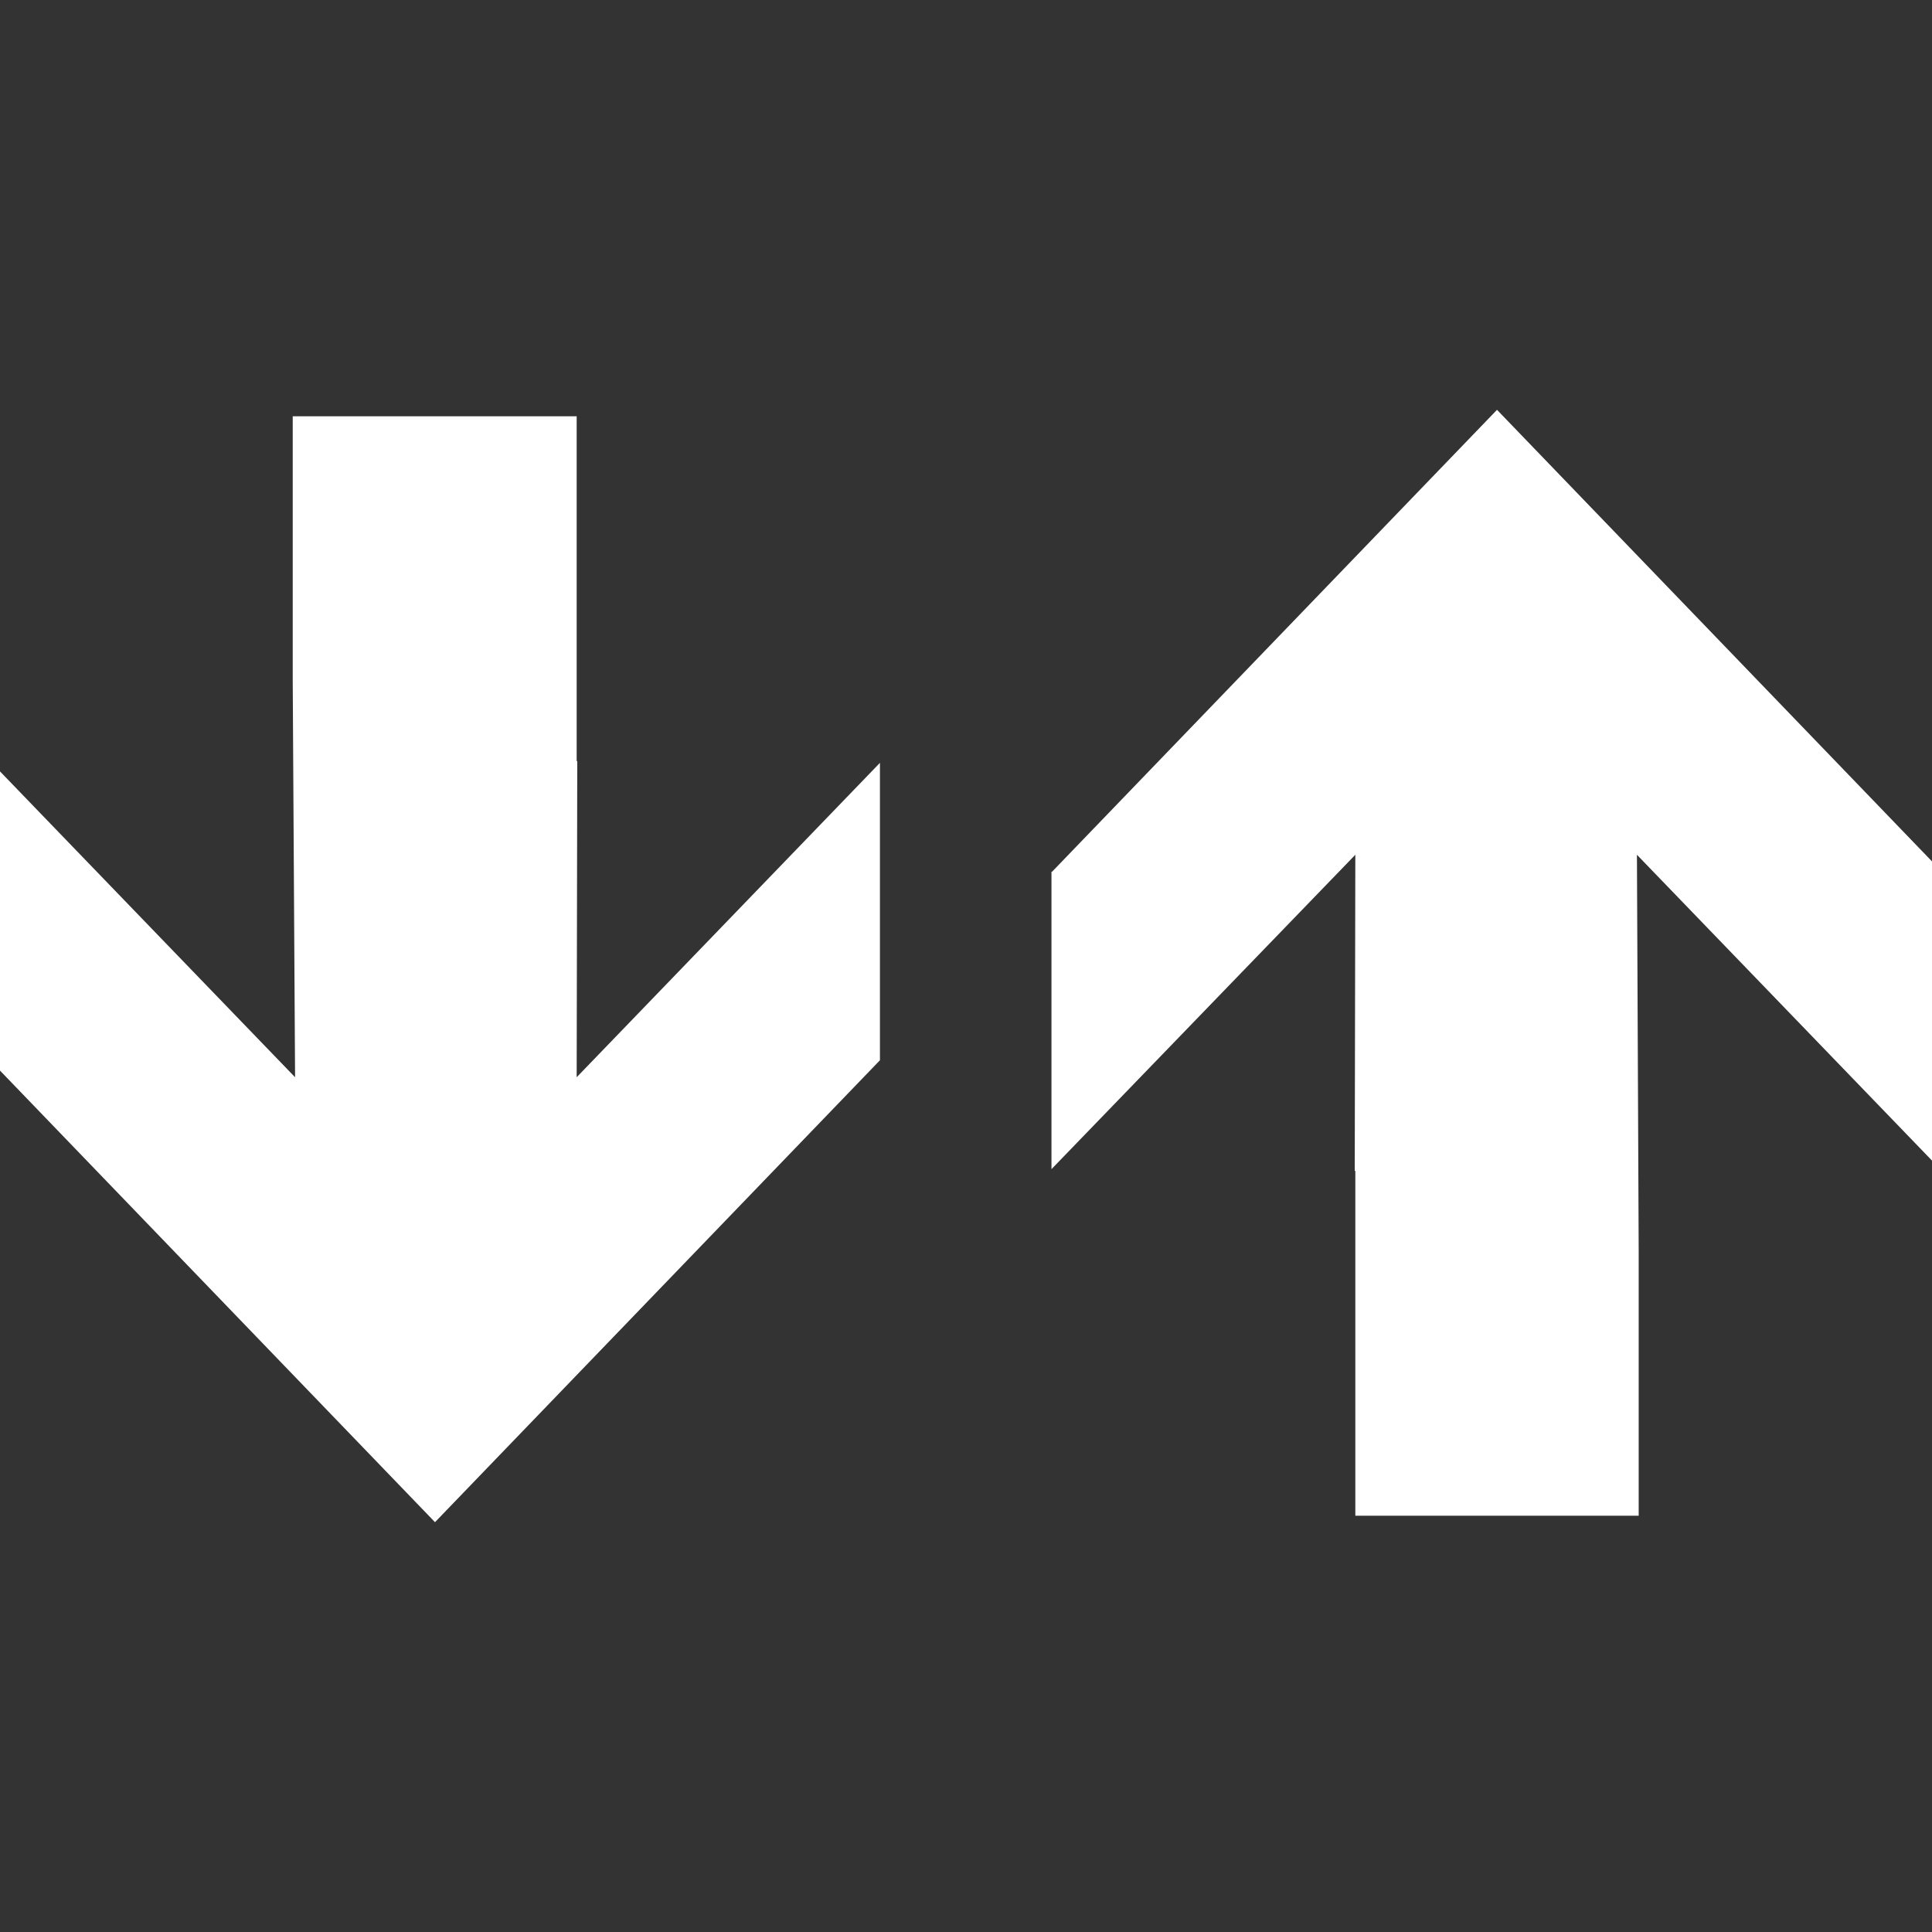
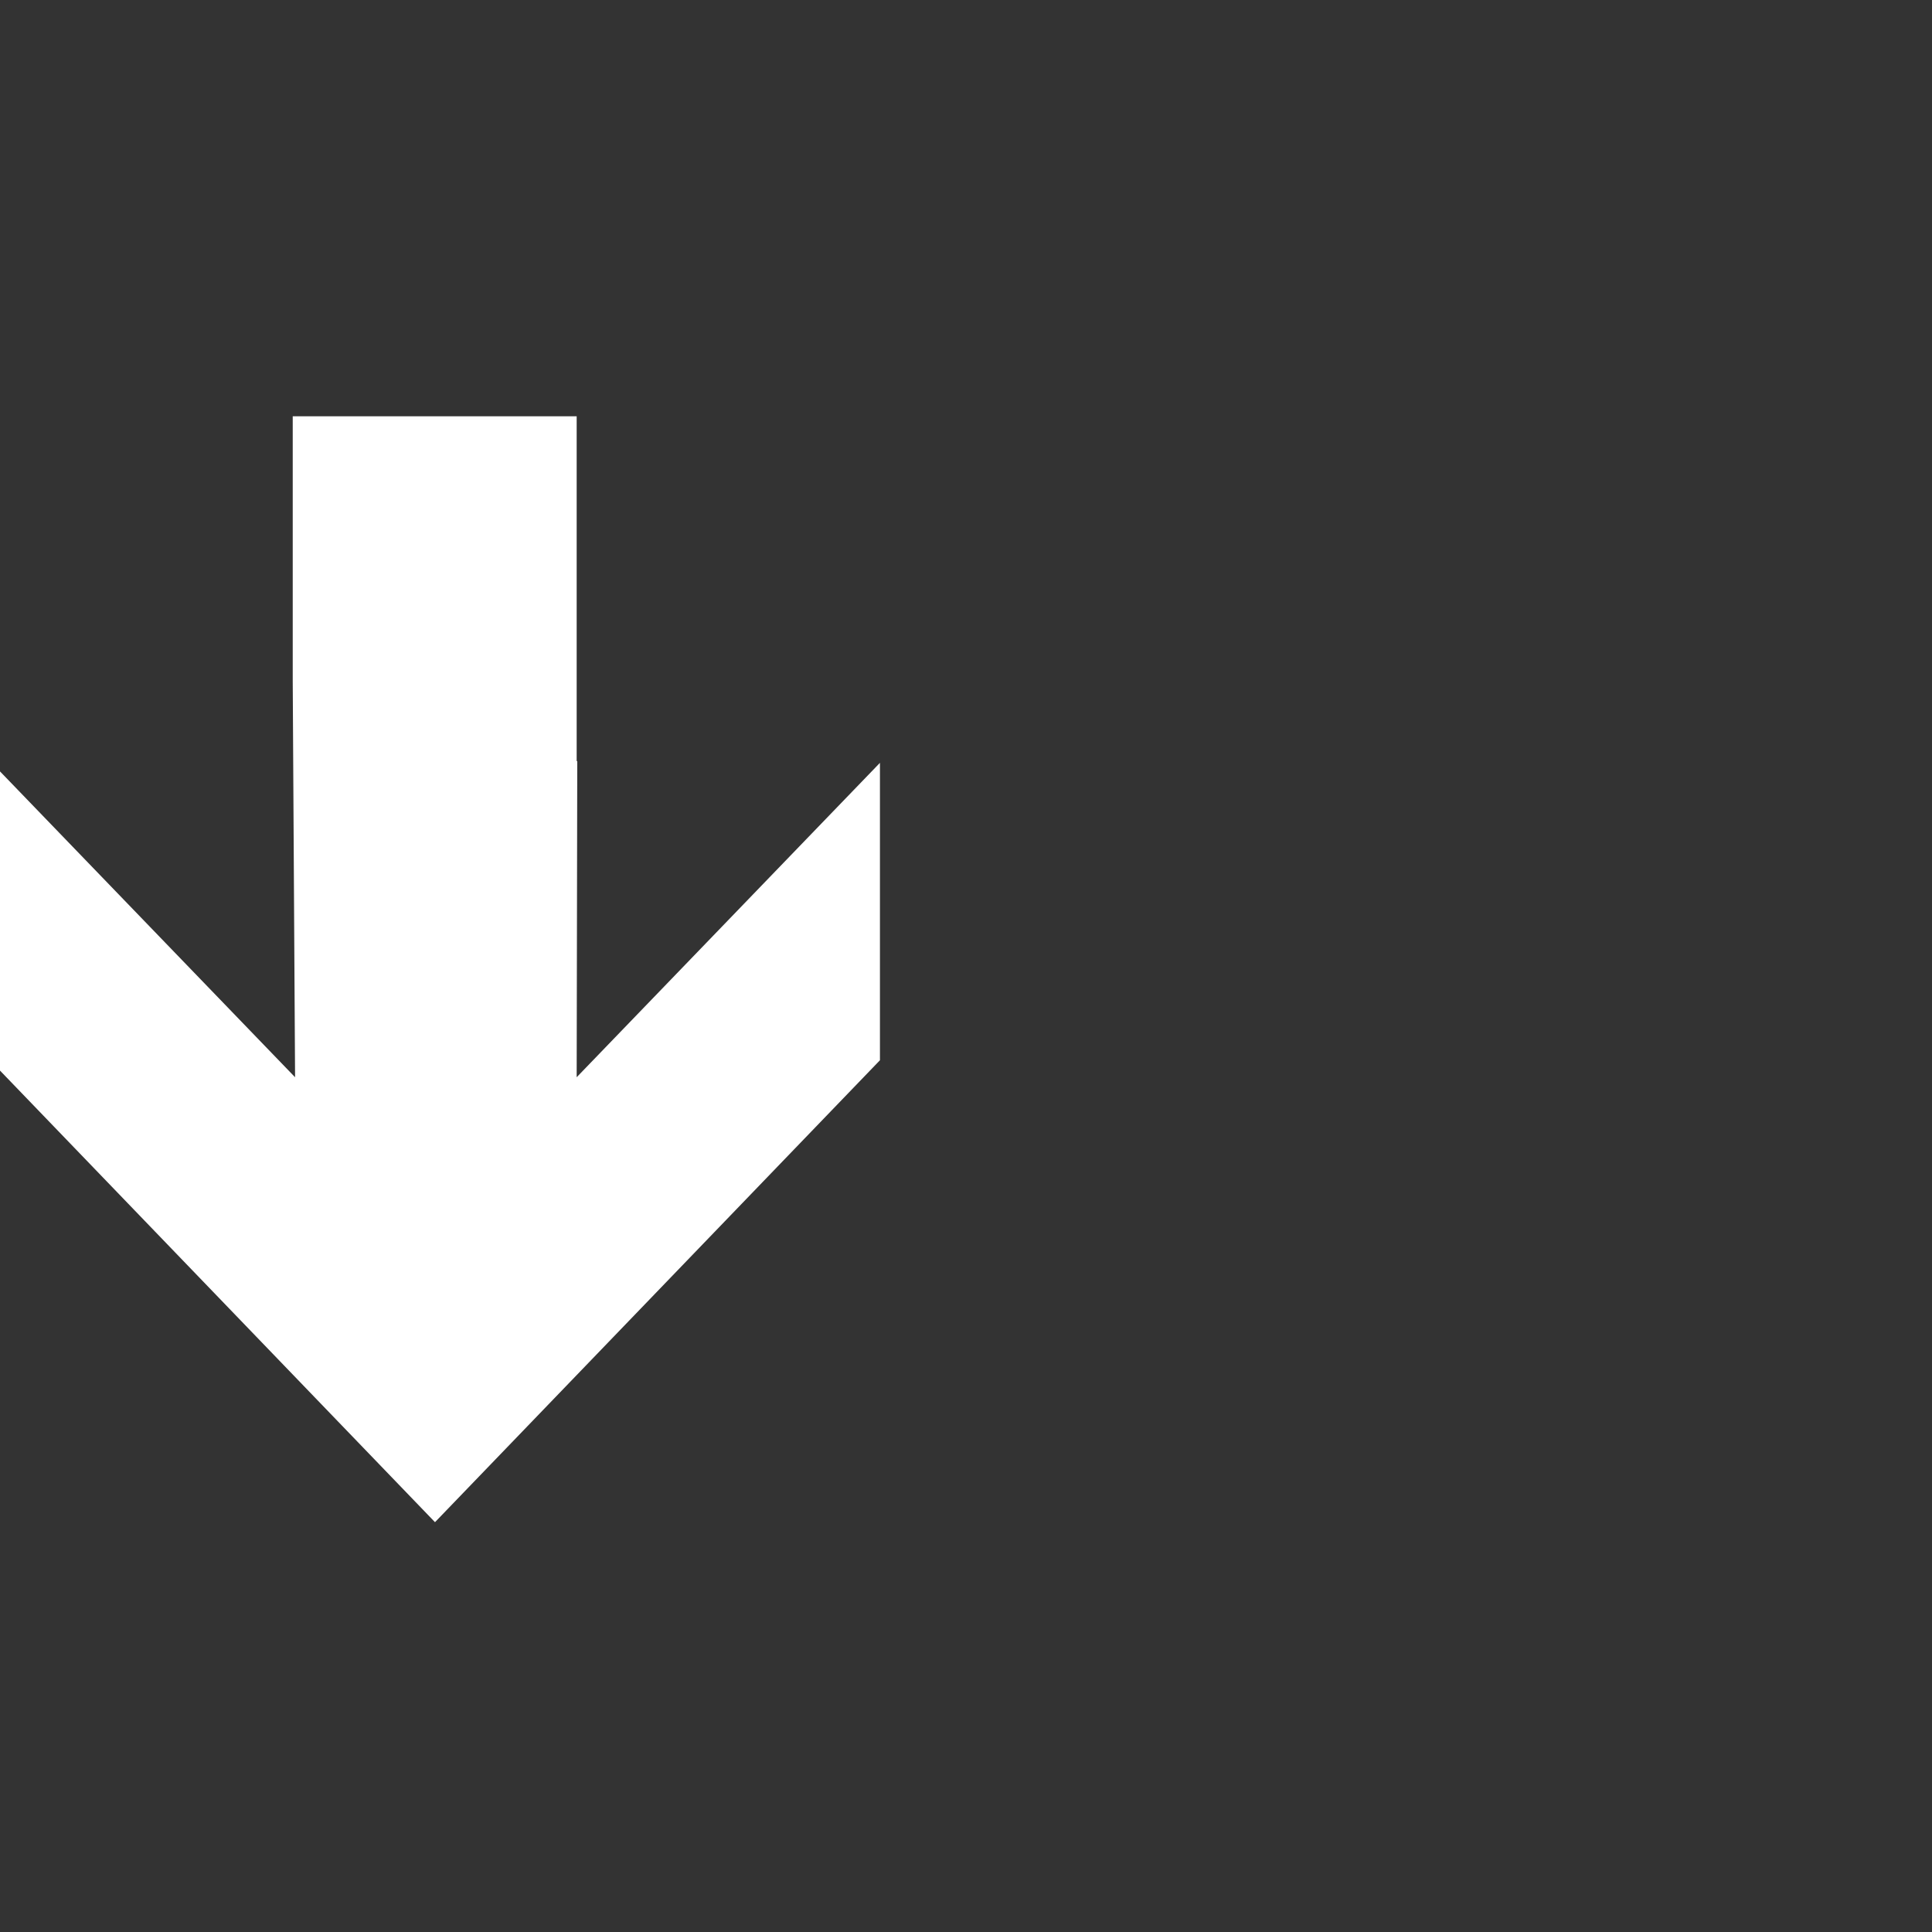
<svg xmlns="http://www.w3.org/2000/svg" id="Layer_1" viewBox="0 0 33 33">
  <rect x="0" y="0" width="33" height="33" fill="#333333" stroke="none" />
  <defs>
    <style>
      .cls-1 {
        fill: #fff;
      }
    </style>
  </defs>
  <polygon class="cls-1" points="5.04 18.4 -.17 13 -.17 13 -.17 18.11 -.17 18.11 7.43 26 15.03 18.11 15.03 18.11 15.03 13.03 9.85 18.4 9.86 13 9.85 13 9.85 7.11 5 7.11 5 11.63 5.04 18.4" />
-   <polygon class="cls-1" points="27.96 14.6 33.17 20 33.17 20 33.17 14.89 33.17 14.89 25.57 7 17.97 14.89 17.96 14.89 17.96 19.97 23.15 14.6 23.14 20 23.15 20 23.15 25.89 27.99 25.89 27.99 21.37 27.96 14.6" />
</svg>